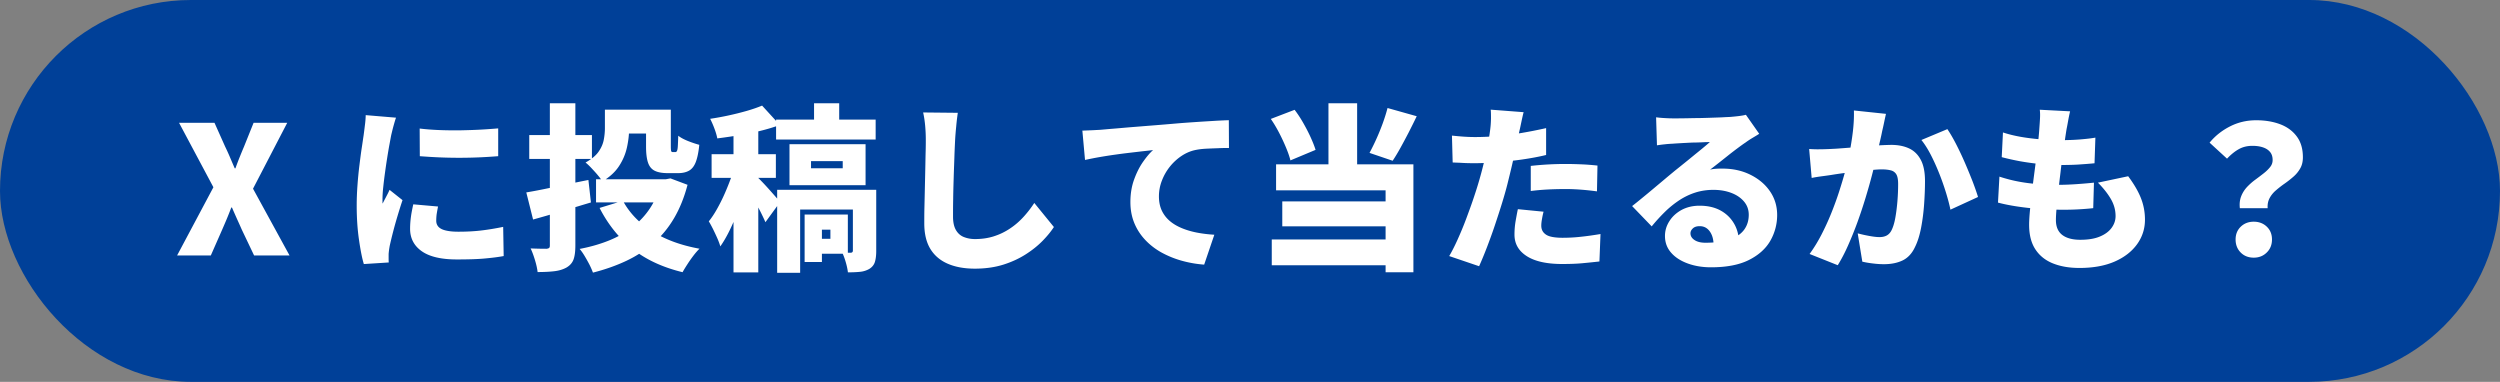
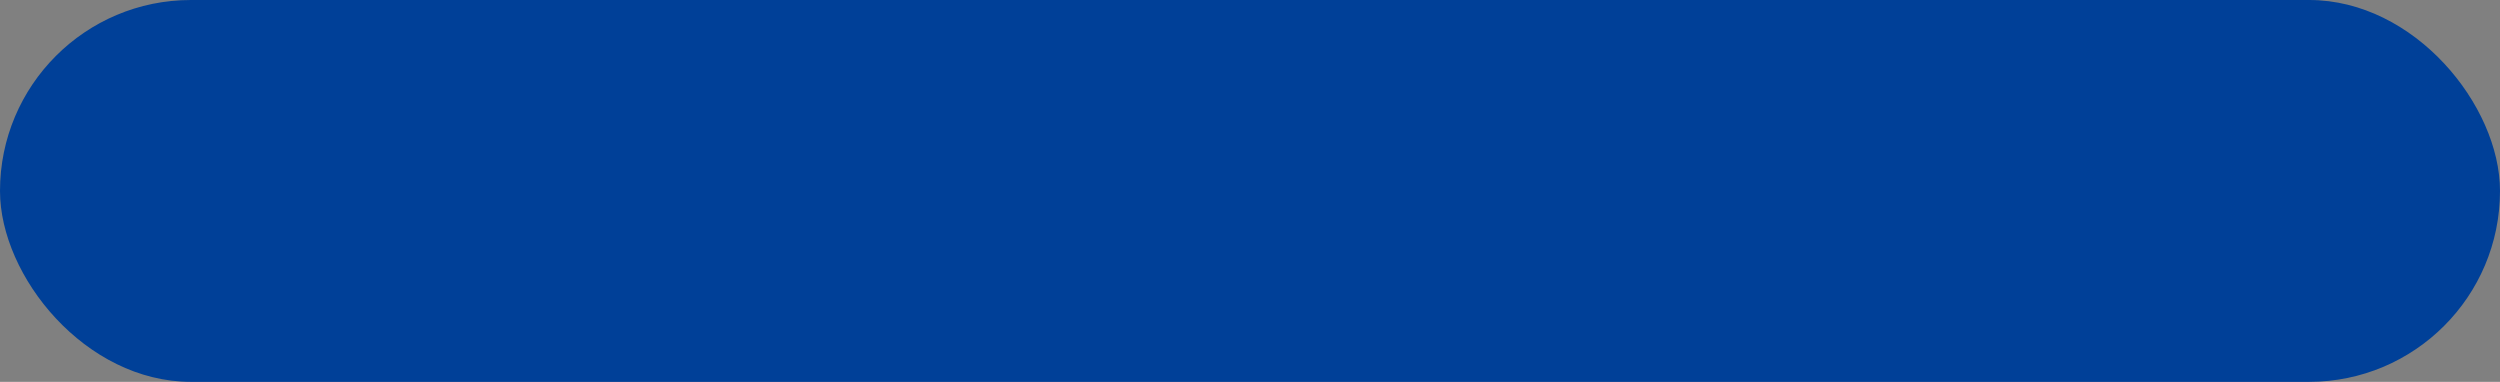
<svg xmlns="http://www.w3.org/2000/svg" data-name="レイヤー_2" viewBox="0 0 347 53">
  <rect x="0" y="0" width="347" height="53" fill="#808080" stroke="none" />
  <g data-name="レイヤー_1">
    <rect width="347" height="53" rx="26.5" ry="26.5" style="fill:#004098" />
-     <path d="m24.58 35.46 5.04-9.47-4.77-8.95h4.92l1.48 3.31c.21.43.42.89.63 1.38.21.49.44 1.04.7 1.63h.1c.21-.59.42-1.14.62-1.63.2-.5.39-.96.57-1.38l1.33-3.31h4.67l-4.75 9.15 5.07 9.27h-4.92l-1.71-3.59c-.21-.48-.43-.97-.66-1.47-.22-.5-.46-1.03-.7-1.59h-.1c-.21.56-.42 1.09-.63 1.59-.21.5-.42.99-.63 1.47l-1.58 3.59h-4.7Zm30.39-19.13c-.07.18-.15.44-.25.79-.1.35-.19.68-.27 1.01-.08.33-.14.57-.17.72-.05.26-.12.66-.22 1.19-.1.53-.2 1.13-.31 1.82-.11.68-.21 1.38-.31 2.1-.1.72-.18 1.4-.25 2.05-.07.65-.1 1.21-.1 1.67v.27c0 .15 0 .25.02.3.12-.23.23-.45.33-.64.11-.2.21-.4.32-.61.11-.21.21-.42.31-.65l1.8 1.43c-.25.74-.49 1.52-.73 2.32a59.71 59.71 0 0 0-1.05 4.03c-.03.18-.07.4-.1.64-.03.25-.05.43-.05.54v.51c0 .21 0 .41.02.61l-3.46.22c-.25-.82-.47-1.96-.68-3.42-.21-1.46-.31-3.03-.31-4.71 0-.94.04-1.89.11-2.84.07-.96.16-1.88.27-2.76.11-.88.21-1.68.32-2.39.11-.71.19-1.29.26-1.75.05-.38.11-.82.17-1.34.07-.51.11-1 .12-1.46l4.18.35Zm5.83 12.34c-.08.39-.14.74-.19 1.04-.04.3-.06.61-.06.94 0 .27.07.5.2.69.13.2.33.35.58.47.26.12.57.2.95.26s.82.09 1.33.09c1.1 0 2.14-.05 3.1-.16s2.01-.28 3.13-.51l.07 4.05c-.81.15-1.73.26-2.76.35s-2.28.12-3.75.12c-2.16 0-3.78-.38-4.86-1.14-1.08-.76-1.62-1.8-1.62-3.12 0-.53.04-1.06.11-1.61.07-.54.19-1.14.33-1.78l3.41.3Zm-2.55-10.83c.81.1 1.7.17 2.67.21.97.04 1.96.05 2.95.04 1-.02 1.95-.05 2.87-.1.91-.05 1.72-.11 2.41-.17v3.86c-.81.06-1.67.12-2.6.16a65.744 65.744 0 0 1-5.65 0c-.93-.04-1.81-.1-2.63-.16l-.02-3.83Zm14.79 8.87c.71-.12 1.53-.27 2.46-.46s1.92-.4 2.98-.62c1.05-.22 2.12-.44 3.19-.65l.35 3.12c-1.37.41-2.75.83-4.15 1.25s-2.69.79-3.88 1.12l-.94-3.76Zm.42-7.96h8.7v3.31h-8.7v-3.31Zm2.86-4.42h3.54v19.73c0 .82-.08 1.47-.25 1.94-.17.47-.49.84-.96 1.12-.46.26-1.02.44-1.68.52-.66.08-1.44.12-2.35.12-.05-.46-.17-1.01-.36-1.64s-.39-1.18-.61-1.64c.43.02.86.03 1.3.04.44 0 .74.01.9.01.18-.02.3-.06.37-.12s.1-.18.1-.35V14.33Zm15.41 10.55h.69l.64-.12 2.37.89c-.46 1.76-1.09 3.31-1.88 4.65-.79 1.34-1.74 2.49-2.86 3.46-1.11.97-2.37 1.79-3.77 2.45-1.4.66-2.94 1.2-4.62 1.63-.12-.33-.28-.7-.48-1.1-.21-.4-.43-.8-.67-1.2-.24-.4-.47-.73-.7-.99 1.48-.28 2.84-.67 4.08-1.17 1.24-.5 2.34-1.13 3.3-1.89s1.78-1.64 2.44-2.66 1.15-2.15 1.46-3.42v-.52Zm-7.77-9.66h3.36v2.62c0 .84-.1 1.71-.3 2.62-.2.91-.56 1.77-1.09 2.58-.53.82-1.3 1.53-2.32 2.14-.13-.23-.35-.52-.64-.87s-.6-.68-.91-1.01c-.31-.33-.58-.58-.79-.74.82-.46 1.43-.96 1.8-1.49.38-.54.62-1.09.73-1.66.11-.57.16-1.12.16-1.64v-2.55Zm-1.23 9.66h10.14v3.21H82.73v-3.21Zm3.73 2.99c.91 1.68 2.26 3.09 4.05 4.23 1.8 1.14 3.99 1.95 6.58 2.42-.26.25-.54.57-.84.96-.3.4-.58.79-.84 1.2-.26.4-.49.77-.67 1.1-2.79-.68-5.11-1.76-6.97-3.25s-3.38-3.38-4.55-5.67l3.24-.99Zm-.84-12.65h5.81v3.31h-5.81v-3.31Zm4.05 0h3.44v5.07c0 .36.02.59.05.68.03.09.11.14.22.14h.35c.1 0 .18-.05.23-.16.06-.11.1-.32.12-.65.02-.33.04-.82.06-1.46.33.26.79.51 1.37.74s1.1.4 1.55.52c-.1 1-.26 1.79-.48 2.37-.22.58-.53.98-.93 1.21s-.91.35-1.53.35h-1.43c-.77 0-1.38-.11-1.82-.33-.44-.22-.75-.6-.93-1.14-.18-.54-.27-1.27-.27-2.21v-5.12Zm12.39 7.51 2.05.89c-.2.87-.44 1.8-.73 2.77s-.61 1.94-.96 2.89c-.35.96-.74 1.86-1.15 2.7-.41.84-.84 1.58-1.29 2.22-.1-.35-.24-.73-.43-1.16-.19-.43-.39-.85-.59-1.26-.21-.41-.4-.77-.58-1.06.4-.49.78-1.07 1.15-1.73.37-.66.72-1.35 1.04-2.08.32-.72.61-1.45.87-2.16.26-.72.47-1.39.63-2.02Zm3.71-8.08 2.47 2.7c-.86.31-1.78.59-2.77.83s-1.99.44-2.99.61c-1.01.16-1.98.3-2.92.42-.07-.38-.2-.84-.4-1.37-.2-.54-.4-.98-.59-1.35a40.082 40.082 0 0 0 5.12-1.11c.79-.23 1.48-.47 2.08-.72Zm-7 6.75h8.92v3.29h-8.92V21.4Zm3.04-4.63h3.44v21.04h-3.44V16.77Zm3.34 7.84c.15.13.37.36.67.67.3.31.61.65.95 1.03s.64.72.92 1.04c.27.32.47.55.58.7l-2.03 2.79c-.15-.35-.33-.73-.54-1.16-.21-.43-.44-.87-.69-1.32-.25-.45-.49-.89-.73-1.3-.24-.41-.46-.77-.66-1.06l1.53-1.38Zm2.57-8.01h13.82v2.77h-13.82V16.6Zm.15 9.74h11.72v2.74h-8.53v8.78h-3.19V26.34Zm1.71-6.33h10.56v5.69h-10.56v-5.69Zm2.1 9.77h2.4v6.58h-2.4v-6.58Zm.89-7.42v.99h4.4v-.99h-4.4Zm.42-8.03h3.49v3.68h-3.49v-3.68Zm.54 15.45h4.15v5.44h-4.15v-2.08h1.73v-1.26h-1.73v-2.1Zm4.85-3.44h3.24v8.5c0 .64-.07 1.16-.2 1.56-.13.39-.4.71-.79.94-.38.21-.81.35-1.3.39-.49.05-1.03.07-1.64.07-.05-.43-.15-.9-.3-1.41a9.3 9.3 0 0 0-.49-1.34c.23.02.47.03.7.03h.51c.18-.02.27-.12.27-.3v-8.46Zm14.56-10.68c-.08.58-.16 1.21-.22 1.9-.07.69-.12 1.31-.15 1.86-.03.64-.07 1.43-.1 2.36-.03.93-.07 1.9-.1 2.92-.03 1.01-.06 1.99-.07 2.94-.02.95-.02 1.76-.02 2.43 0 .79.14 1.41.41 1.87s.64.78 1.1.96.97.28 1.53.28c.96 0 1.84-.13 2.65-.39a8.69 8.69 0 0 0 2.23-1.08c.68-.45 1.29-.98 1.85-1.59.56-.61 1.06-1.26 1.51-1.95l2.72 3.34c-.38.59-.89 1.22-1.54 1.89-.65.67-1.43 1.3-2.35 1.89-.92.59-1.97 1.08-3.15 1.45-1.19.37-2.5.55-3.93.55s-2.68-.22-3.73-.67-1.87-1.13-2.44-2.06c-.57-.93-.85-2.12-.85-3.55 0-.62 0-1.36.02-2.21l.06-2.67.06-2.73c.02-.89.03-1.69.05-2.39.02-.7.02-1.23.02-1.59 0-.68-.03-1.34-.09-1.99-.06-.65-.15-1.26-.28-1.82l4.82.05Zm17.3 2.47 1.47-.06c.49-.03.84-.04 1.08-.06.58-.05 1.24-.11 1.99-.17s1.57-.14 2.47-.21 1.86-.15 2.88-.23 2.1-.17 3.24-.27c.82-.07 1.68-.13 2.56-.19.88-.06 1.73-.11 2.53-.16.81-.05 1.51-.08 2.1-.1l.02 3.86c-.43 0-.93 0-1.5.03-.57.02-1.14.04-1.71.07-.57.03-1.08.1-1.54.2-.66.15-1.29.43-1.89.84a7.243 7.243 0 0 0-2.68 3.42c-.27.7-.4 1.42-.4 2.16s.13 1.37.38 1.93c.26.56.62 1.04 1.09 1.45s1.03.74 1.67 1.01c.64.27 1.35.48 2.11.63.77.15 1.58.25 2.44.3l-1.41 4.15c-1.1-.08-2.16-.27-3.18-.56a13.27 13.27 0 0 1-2.81-1.16c-.86-.49-1.6-1.07-2.24-1.76s-1.13-1.46-1.48-2.32-.53-1.82-.53-2.88c0-1.14.17-2.18.51-3.12.34-.94.75-1.76 1.24-2.46s.95-1.25 1.4-1.64c-.43.05-.93.11-1.51.17-.58.07-1.2.14-1.88.22-.68.08-1.36.17-2.06.27s-1.39.21-2.08.33c-.68.12-1.32.25-1.92.38l-.37-4.08Zm26.16-1.63 3.29-1.26c.43.56.83 1.17 1.21 1.84.38.67.72 1.32 1.01 1.96s.53 1.23.69 1.76l-3.49 1.46c-.13-.53-.34-1.13-.62-1.8-.28-.67-.6-1.36-.96-2.05-.36-.69-.74-1.33-1.14-1.9Zm.12 16.74h17.83v3.58h-17.83v-3.58Zm.6-10.43h19.06v14.98h-3.86V26.42h-15.2v-3.61Zm.86 5.14h15.7v3.46h-15.7v-3.46Zm6.41-13.62h3.98v10.36h-3.98V14.33Zm8.2.66 4.05 1.14c-.36.76-.74 1.51-1.12 2.26-.39.75-.77 1.46-1.14 2.13-.37.67-.73 1.27-1.08 1.79l-3.21-1.09a31.796 31.796 0 0 0 1.84-4.12c.27-.75.49-1.45.66-2.11Zm18.89.57c-.1.38-.2.83-.31 1.35-.11.52-.19.92-.26 1.2-.12.54-.26 1.23-.43 2.05-.17.82-.37 1.7-.58 2.62-.21.92-.43 1.8-.64 2.65-.21.86-.48 1.79-.79 2.8-.31 1.01-.65 2.04-1 3.09s-.72 2.05-1.09 3.02c-.37.96-.73 1.83-1.08 2.61l-4.15-1.41c.36-.61.75-1.37 1.16-2.28.41-.91.82-1.88 1.21-2.93s.77-2.08 1.11-3.12a52.825 52.825 0 0 0 1.71-6.33c.11-.55.21-1.08.3-1.57s.15-.94.2-1.33c.07-.53.1-1.04.11-1.54 0-.5 0-.91-.04-1.22l4.57.35Zm-6.77 3.46c1.07 0 2.15-.05 3.25-.15 1.1-.1 2.2-.24 3.31-.43 1.11-.19 2.22-.41 3.33-.66v3.73c-1.02.25-2.12.45-3.29.62-1.17.17-2.33.29-3.47.38-1.15.09-2.2.14-3.15.14-.63 0-1.19-.01-1.68-.04s-.96-.04-1.38-.06l-.1-3.73c.68.07 1.24.12 1.71.15s.96.05 1.48.05Zm9.54 10.34c-.08.31-.16.66-.22 1.03-.07.37-.1.68-.1.93 0 .26.05.5.16.71.11.21.27.38.49.53.22.15.52.26.9.33s.84.11 1.38.11c.84 0 1.69-.04 2.56-.14.87-.09 1.78-.22 2.73-.38l-.15 3.81c-.71.08-1.49.16-2.34.24s-1.79.11-2.83.11c-2.16 0-3.8-.37-4.93-1.1-1.13-.73-1.69-1.72-1.69-2.98 0-.62.05-1.26.16-1.89.11-.63.21-1.18.31-1.64l3.56.35Zm-1.8-6.33a43.5 43.5 0 0 1 4.9-.27c.69 0 1.4.02 2.14.05s1.48.09 2.24.17l-.07 3.58c-.61-.08-1.29-.16-2.03-.22s-1.5-.1-2.27-.1c-.89 0-1.73.02-2.52.06-.79.04-1.58.11-2.37.21v-3.49Zm17.42-6.75c.38.05.79.09 1.24.11.45.03.87.04 1.29.04.26 0 .65 0 1.16-.01.51 0 1.08-.02 1.72-.03.63 0 1.27-.02 1.9-.04.63-.02 1.21-.04 1.73-.06.52-.03.93-.05 1.22-.06.59-.05 1.07-.1 1.42-.15.35-.05.61-.1.78-.15l1.85 2.64c-.31.2-.63.39-.95.58s-.64.4-.95.63c-.35.23-.73.51-1.16.83-.43.32-.87.66-1.31 1.01-.44.35-.88.7-1.3 1.03-.42.33-.8.63-1.15.89.33-.07.63-.11.89-.12.26-.02.54-.02.84-.02 1.42 0 2.7.28 3.84.84s2.06 1.32 2.73 2.29 1.01 2.07 1.01 3.32-.32 2.48-.96 3.59c-.64 1.1-1.64 1.99-2.99 2.66-1.35.67-3.1 1-5.24 1-1.15 0-2.22-.17-3.19-.52-.97-.35-1.75-.84-2.32-1.49-.58-.65-.87-1.43-.87-2.34 0-.72.2-1.41.61-2.05.4-.64.97-1.16 1.69-1.56.73-.39 1.56-.59 2.5-.59 1.15 0 2.13.23 2.94.68.81.45 1.43 1.07 1.87 1.84.44.77.65 1.63.65 2.57l-3.51.42c0-.81-.18-1.45-.53-1.94-.35-.49-.82-.73-1.4-.73-.41 0-.73.1-.95.31-.22.21-.33.43-.33.68 0 .38.19.69.57.94.38.25.88.37 1.51.37 1.38 0 2.52-.16 3.41-.47.89-.31 1.54-.76 1.97-1.35.42-.58.63-1.27.63-2.06 0-.71-.22-1.32-.66-1.84-.44-.52-1.03-.92-1.77-1.2-.74-.28-1.57-.42-2.47-.42s-1.75.13-2.53.38-1.52.61-2.21 1.06c-.69.46-1.36.99-1.99 1.61-.63.62-1.25 1.29-1.84 2.02l-2.72-2.82c.4-.31.86-.68 1.38-1.11.53-.43 1.07-.88 1.63-1.35.56-.47 1.1-.92 1.61-1.35.51-.43.95-.79 1.31-1.09.35-.28.74-.59 1.17-.94.44-.35.88-.71 1.33-1.08.45-.37.89-.72 1.3-1.06.41-.34.77-.64 1.06-.9-.25 0-.54 0-.88.02-.34.02-.7.03-1.08.04-.38 0-.76.02-1.15.04-.39.02-.75.04-1.1.06s-.65.04-.91.06c-.36.02-.75.04-1.16.09-.41.04-.77.09-1.06.14l-.12-3.88Zm21.24 4.4c.48.03.96.05 1.43.04.48 0 .96-.02 1.46-.04.41-.02.91-.04 1.48-.09.58-.04 1.19-.09 1.83-.14.64-.05 1.29-.1 1.94-.16a47.138 47.138 0 0 1 3.23-.18c.96 0 1.78.16 2.48.48.7.32 1.25.85 1.64 1.59.4.74.59 1.73.59 2.97 0 .96-.04 2.01-.12 3.15-.08 1.15-.22 2.25-.42 3.3s-.48 1.95-.84 2.67c-.41.89-.98 1.51-1.71 1.87-.73.35-1.59.53-2.6.53-.48 0-.99-.03-1.53-.1-.54-.06-1.04-.15-1.48-.25l-.64-3.93c.31.08.66.17 1.05.25s.76.15 1.12.2c.36.05.64.07.84.07.4 0 .73-.07 1.01-.22s.5-.39.67-.72c.21-.41.39-.98.52-1.69s.23-1.5.3-2.34c.07-.84.1-1.64.1-2.4 0-.61-.08-1.05-.25-1.34a1.21 1.21 0 0 0-.75-.55c-.34-.09-.76-.14-1.27-.14-.35 0-.82.03-1.43.09s-1.26.12-1.95.2-1.33.15-1.93.23-1.06.15-1.38.2c-.4.07-.9.14-1.51.22-.61.08-1.12.16-1.53.25l-.35-4.03Zm10.66-4.87c-.08.36-.17.76-.26 1.2-.09.44-.18.83-.26 1.17-.08.41-.17.83-.27 1.25-.1.42-.19.82-.27 1.21-.08.39-.17.77-.25 1.15-.16.71-.38 1.55-.63 2.52s-.55 2.02-.89 3.14c-.34 1.12-.71 2.24-1.12 3.37-.41 1.13-.85 2.21-1.31 3.25s-.94 1.95-1.43 2.74l-3.91-1.56c.59-.81 1.14-1.7 1.64-2.67s.96-1.97 1.37-2.99c.41-1.02.78-2.03 1.1-3.03.32-1 .6-1.92.83-2.78.23-.86.41-1.6.54-2.22.23-1.19.41-2.29.53-3.32.12-1.03.17-2 .14-2.91l4.45.47Zm8.53 2.12c.38.56.78 1.25 1.2 2.06.42.82.83 1.68 1.22 2.58s.75 1.78 1.08 2.62c.32.84.57 1.56.75 2.15l-3.83 1.76c-.15-.73-.36-1.53-.63-2.4s-.58-1.76-.94-2.66-.74-1.75-1.16-2.56c-.42-.81-.85-1.49-1.3-2.05l3.61-1.51Zm7.21 6.58c.94.31 1.88.55 2.82.72.94.17 1.87.28 2.78.33.91.06 1.81.09 2.68.09.71 0 1.5-.03 2.39-.09.88-.06 1.7-.13 2.46-.21l-.1 3.54c-.61.07-1.26.12-1.95.16s-1.41.06-2.15.06a44.8 44.8 0 0 1-5.08-.27c-1.57-.18-2.92-.42-4.04-.72l.2-3.61Zm.5-6.13c.74.25 1.56.45 2.46.61.9.16 1.83.27 2.78.35.96.07 1.88.11 2.77.11.97 0 1.88-.03 2.72-.1.84-.07 1.54-.15 2.1-.25l-.12 3.56c-.71.07-1.43.12-2.15.17-.73.05-1.62.07-2.67.07-.89 0-1.8-.05-2.74-.14s-1.86-.22-2.77-.38c-.91-.17-1.76-.36-2.55-.57l.17-3.44Zm9.32-2.94c-.12.51-.21.96-.28 1.36-.07.4-.14.77-.21 1.11-.05.3-.12.75-.21 1.37-.09.62-.19 1.34-.31 2.15-.12.82-.23 1.67-.33 2.56-.11.89-.21 1.76-.31 2.61-.1.85-.18 1.62-.23 2.31-.06.69-.09 1.24-.09 1.63 0 .92.29 1.61.87 2.06.58.45 1.42.68 2.52.68s2.01-.15 2.73-.46c.72-.3 1.26-.71 1.62-1.21.36-.5.54-1.04.54-1.62 0-.84-.22-1.63-.66-2.38-.44-.75-1.03-1.5-1.79-2.26l4.2-.89c.81 1.09 1.4 2.1 1.77 3.04.37.94.56 1.94.56 2.99 0 1.25-.36 2.38-1.09 3.4-.73 1.01-1.76 1.82-3.11 2.41-1.35.59-2.98.89-4.9.89-1.4 0-2.62-.21-3.67-.63-1.05-.42-1.86-1.07-2.44-1.95-.58-.88-.87-2.02-.87-3.42 0-.49.04-1.17.12-2.02.08-.85.19-1.79.31-2.82.12-1.03.26-2.08.4-3.15.14-1.07.26-2.09.37-3.05.11-.96.19-1.79.23-2.48.05-.66.08-1.15.09-1.48s0-.65-.04-.96l4.2.22Zm23.56 13.45c-.07-.63 0-1.18.19-1.66s.46-.9.8-1.27c.35-.37.73-.71 1.14-1.01s.8-.6 1.16-.88c.36-.28.66-.57.9-.87.24-.29.36-.62.36-.99 0-.46-.12-.84-.36-1.12-.24-.29-.57-.5-.99-.64s-.9-.21-1.45-.21c-.71 0-1.34.15-1.89.46-.55.3-1.1.75-1.64 1.32l-2.42-2.22c.77-.94 1.72-1.69 2.84-2.26 1.12-.57 2.33-.85 3.63-.85 1.22 0 2.32.18 3.29.54.97.36 1.75.92 2.32 1.68.58.76.87 1.73.87 2.92 0 .59-.12 1.11-.37 1.54-.25.44-.56.82-.94 1.15-.38.33-.78.65-1.21.95s-.83.61-1.2.93c-.37.31-.67.67-.89 1.08s-.32.88-.28 1.42h-3.86Zm1.93 6.87c-.74 0-1.35-.24-1.82-.72s-.7-1.08-.7-1.8.24-1.32.72-1.78c.48-.46 1.08-.69 1.8-.69s1.33.23 1.81.69c.48.46.72 1.05.72 1.78s-.24 1.33-.72 1.8c-.48.48-1.08.72-1.81.72Z" style="fill:#fff" />
  </g>
</svg>